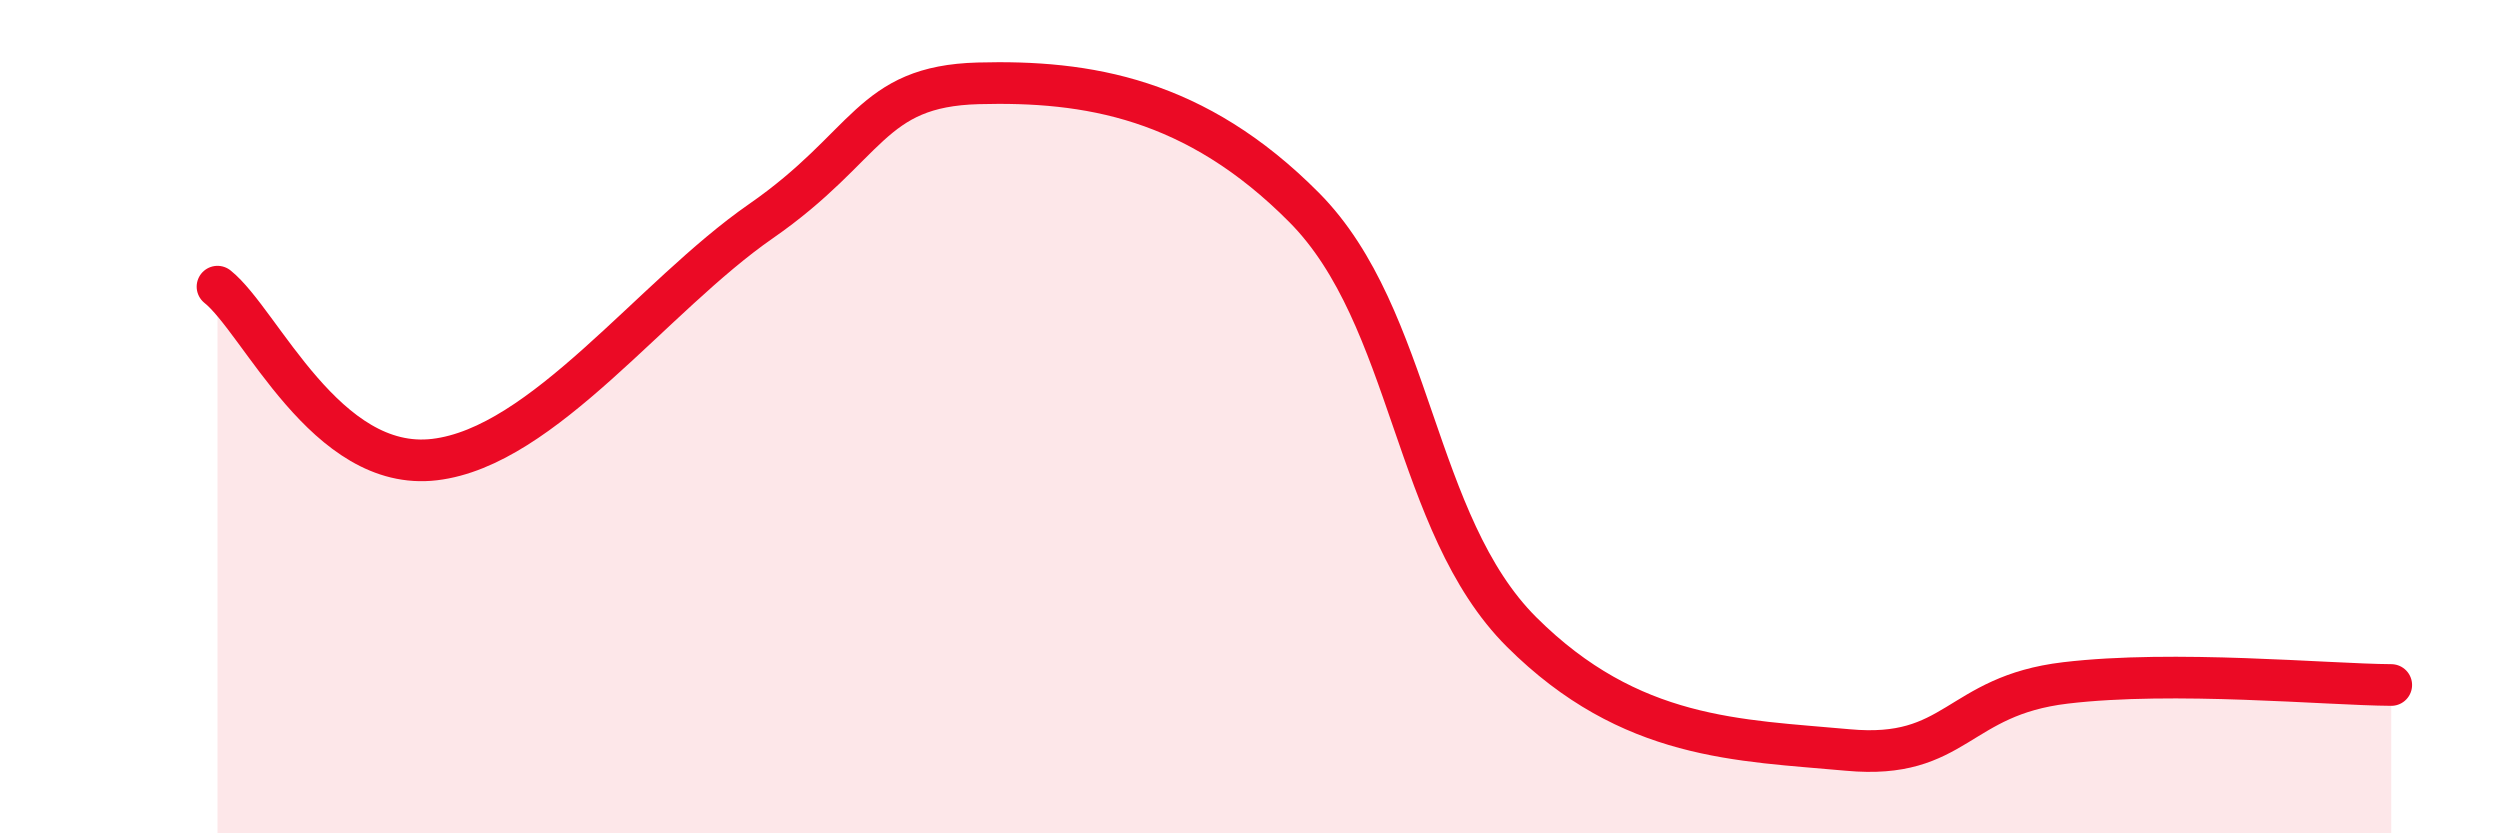
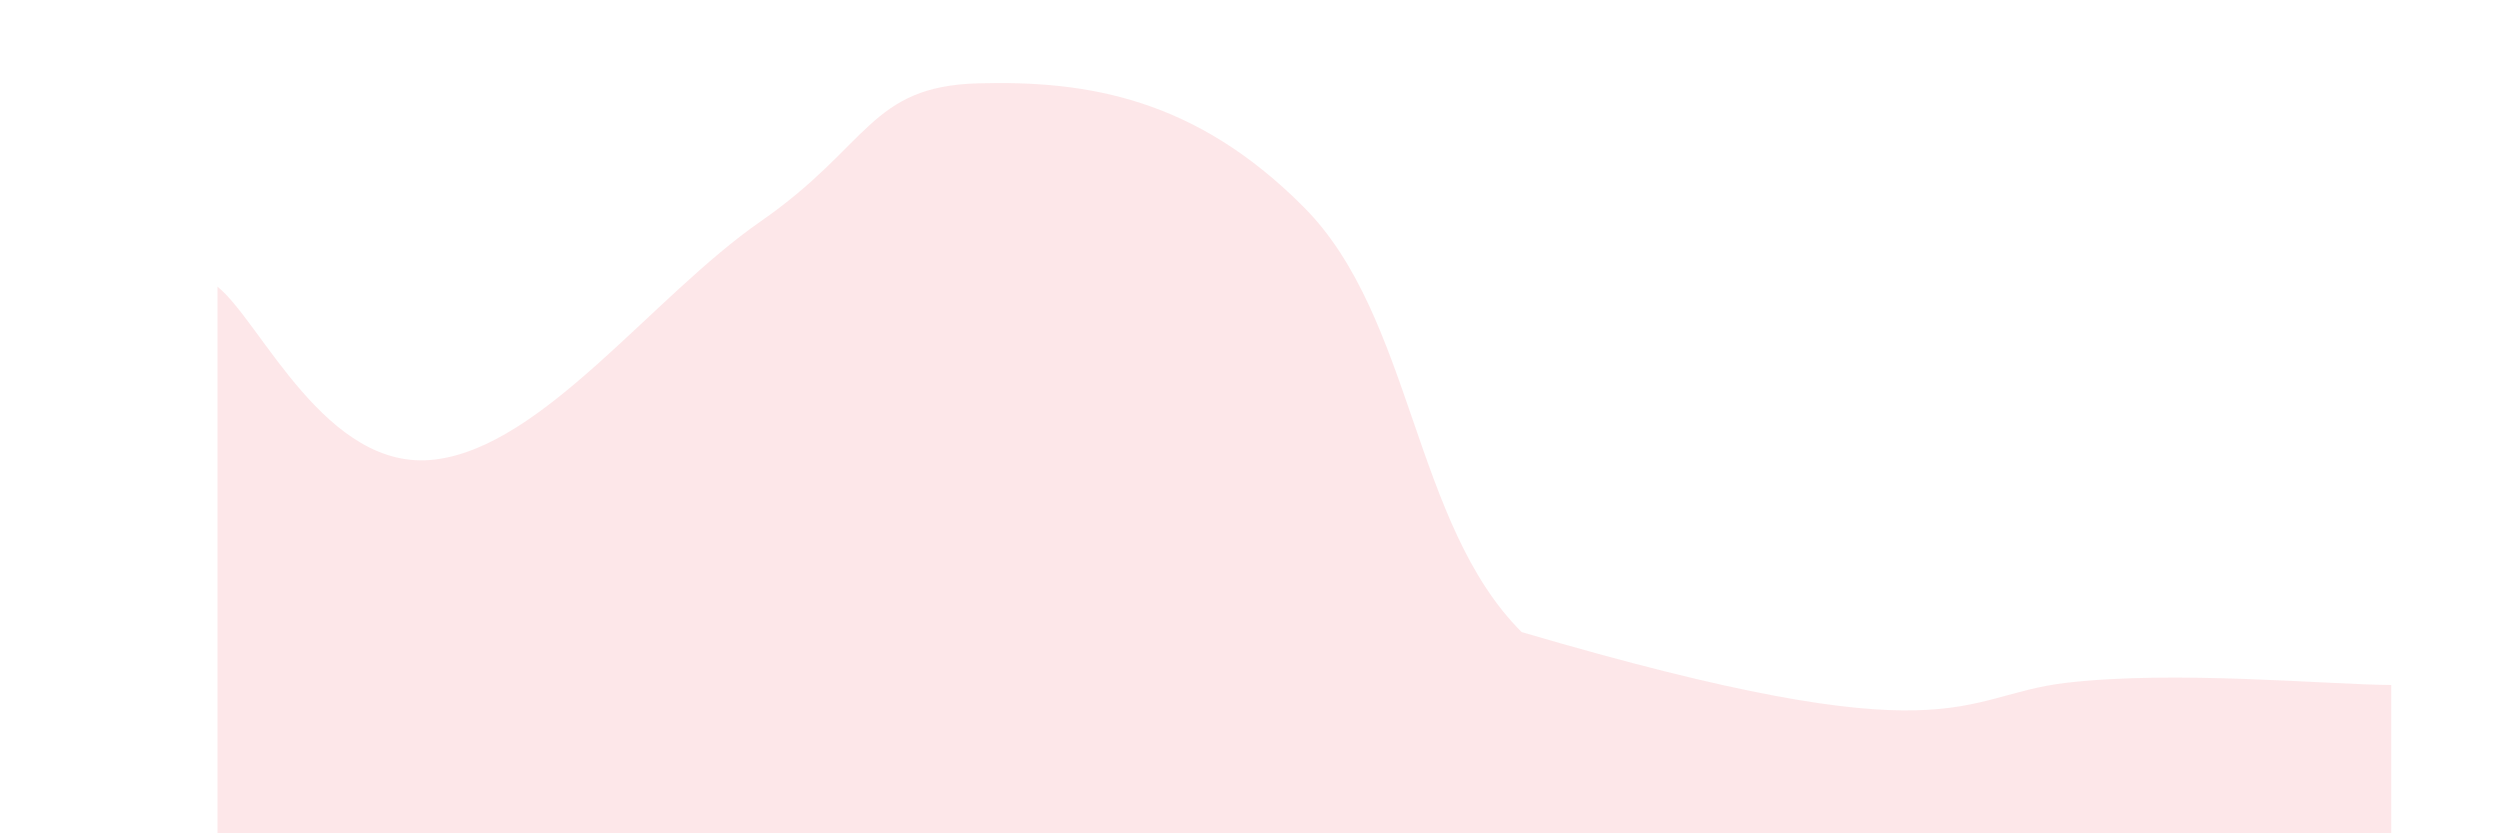
<svg xmlns="http://www.w3.org/2000/svg" width="60" height="20" viewBox="0 0 60 20">
-   <path d="M 5.22,6.88 C 6.26,7.71 7.82,11.34 10.43,11.03 C 13.04,10.72 15.65,7.12 18.26,5.31 C 20.87,3.5 20.87,2.07 23.48,2 C 26.09,1.93 28.69,2.35 31.3,4.98 C 33.91,7.61 33.91,12.57 36.52,15.17 C 39.13,17.77 41.74,17.76 44.35,18 C 46.96,18.24 46.96,16.7 49.57,16.39 C 52.18,16.08 55.83,16.43 57.39,16.44L57.39 20L5.22 20Z" fill="#EB0A25" opacity="0.1" stroke-linecap="round" stroke-linejoin="round" />
-   <path d="M 5.22,6.88 C 6.26,7.71 7.82,11.34 10.43,11.03 C 13.04,10.72 15.65,7.12 18.26,5.31 C 20.87,3.5 20.87,2.07 23.48,2 C 26.09,1.93 28.69,2.35 31.3,4.98 C 33.91,7.61 33.91,12.57 36.52,15.17 C 39.13,17.77 41.74,17.76 44.35,18 C 46.96,18.24 46.96,16.7 49.57,16.39 C 52.18,16.08 55.83,16.43 57.39,16.44" stroke="#EB0A25" stroke-width="1" fill="none" stroke-linecap="round" stroke-linejoin="round" />
+   <path d="M 5.22,6.88 C 6.26,7.71 7.82,11.34 10.43,11.03 C 13.04,10.72 15.65,7.12 18.26,5.31 C 20.87,3.5 20.87,2.07 23.48,2 C 26.09,1.93 28.69,2.35 31.3,4.98 C 33.91,7.61 33.91,12.57 36.52,15.17 C 46.96,18.24 46.96,16.7 49.57,16.39 C 52.18,16.08 55.83,16.43 57.39,16.44L57.39 20L5.22 20Z" fill="#EB0A25" opacity="0.1" stroke-linecap="round" stroke-linejoin="round" />
</svg>